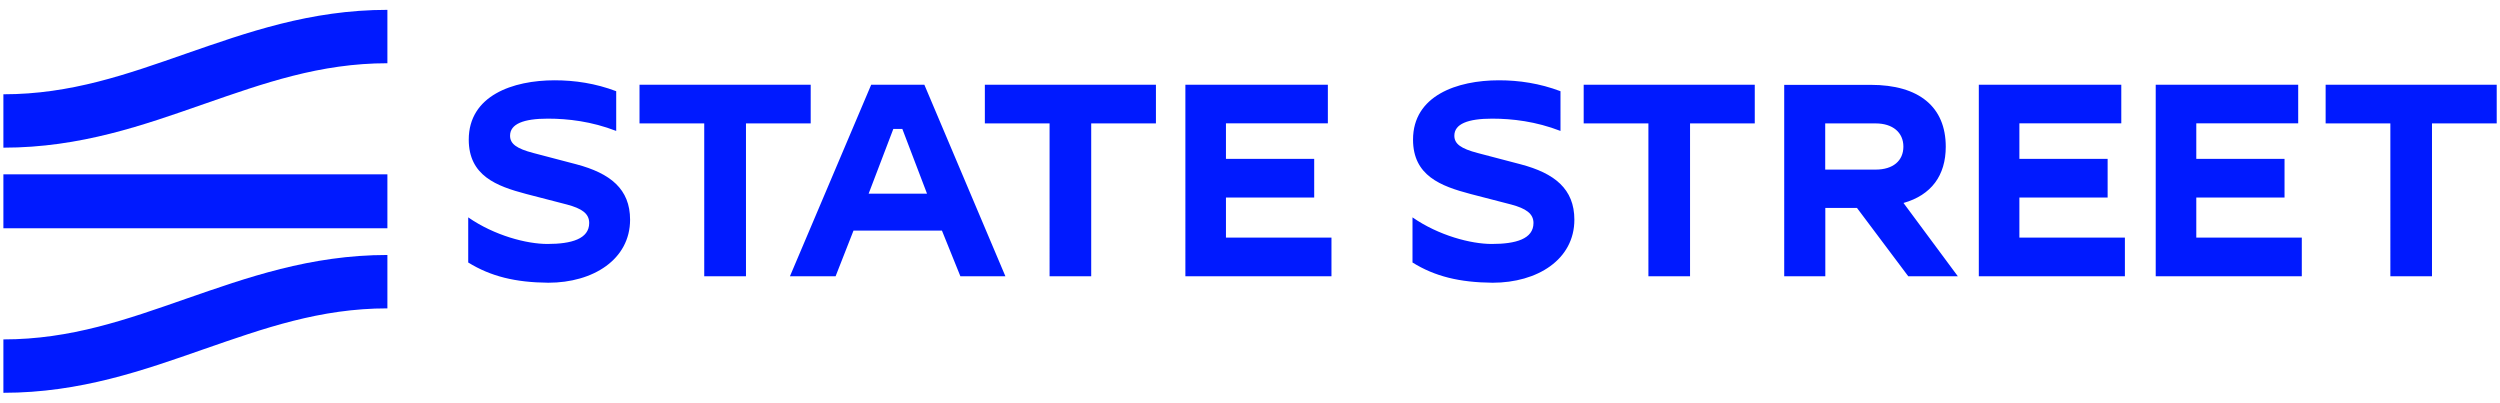
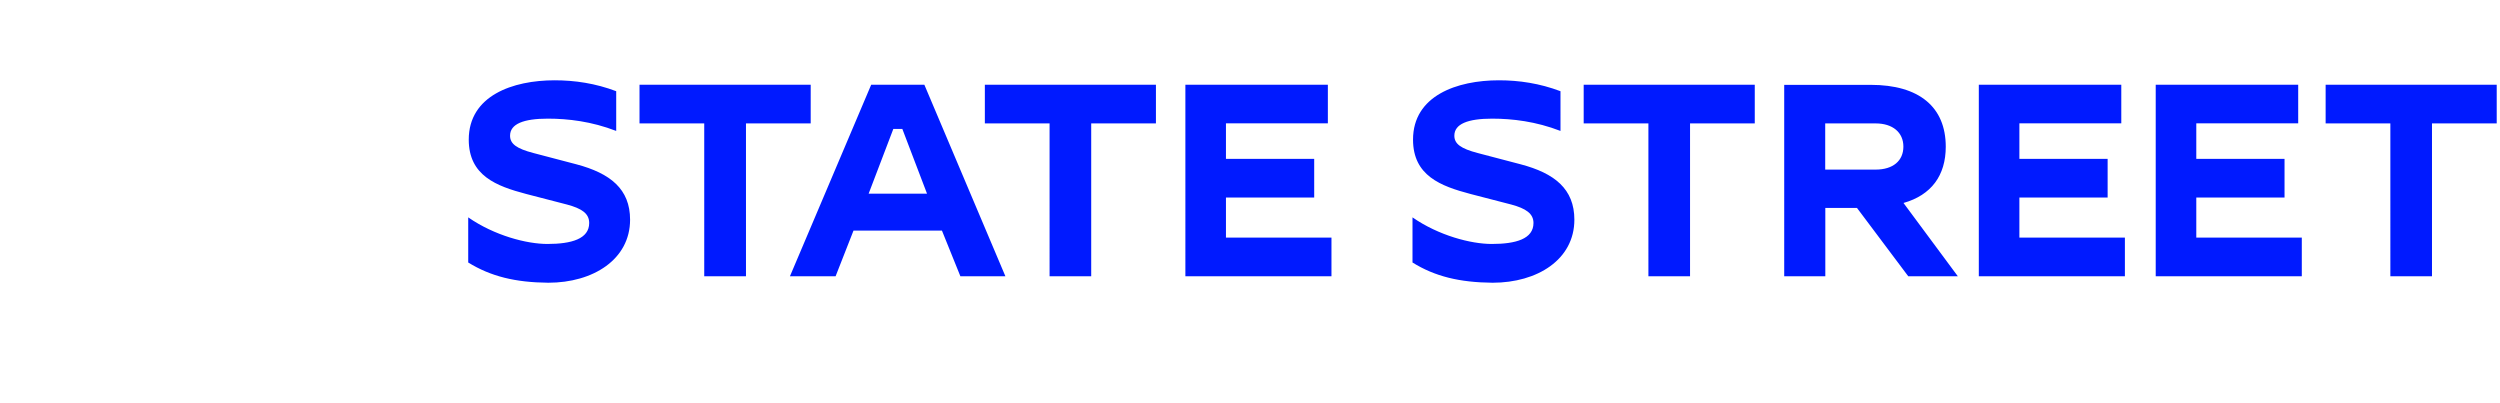
<svg xmlns="http://www.w3.org/2000/svg" version="1.1" id="Layer_1" x="0px" y="0px" width="236px" height="38px" viewBox="0 0 236 38" style="enable-background:new 0 0 236 38;" xml:space="preserve">
  <g id="Logo_00000037652624660373752390000008794841152961375404_">
    <path id="Wordmark" style="fill:#001AFF;" d="M44.2,24.78v-4.26c2.48,1.72,5.52,2.51,7.48,2.51c2.27,0,3.94-0.48,3.94-1.98                             c0-0.9-0.71-1.37-2.09-1.74l-3.86-1c-2.8-0.74-5.42-1.72-5.42-5.13c0-4.15,4.15-5.6,8.11-5.6c1.9,0,3.86,0.29,5.81,1.03v3.75                             c-2.33-0.9-4.55-1.16-6.45-1.16c-2.3,0-3.57,0.5-3.57,1.61c0,0.77,0.61,1.22,2.22,1.64l4.04,1.06c3.2,0.85,5.07,2.33,5.07,5.23                             c0,3.75-3.49,5.95-7.72,5.95C48.66,26.66,46.34,26.1,44.2,24.78z M66.48,26.08h3.94V11.65h6.11V8H60.37v3.65h6.11V26.08z                              M74.57,26.08h4.31l1.69-4.31h8.35l1.74,4.31h4.25L87.26,8h-5.02L74.57,26.08z M82,18.28l2.33-6.11h0.85l2.33,6.11H82z                              M111.89,26.08h13.8v-3.65h-9.96v-3.78h8.33V15h-8.33v-3.36h9.62V8h-13.45V26.08z M140.9,26.69c4.23,0,7.72-2.19,7.72-5.95                             c0-2.91-1.88-4.39-5.07-5.23l-4.04-1.06c-1.61-0.42-2.22-0.87-2.22-1.64c0-1.11,1.27-1.61,3.57-1.61c1.9,0,4.12,0.26,6.45,1.16                             V8.61c-1.96-0.74-3.91-1.03-5.81-1.03c-3.96,0-8.11,1.45-8.11,5.6c0,3.41,2.62,4.39,5.42,5.13l3.86,1                             c1.37,0.37,2.09,0.85,2.09,1.74c0,1.51-1.67,1.98-3.94,1.98c-1.96,0-5-0.79-7.48-2.51v4.26C135.46,26.1,137.79,26.66,140.9,26.69                             z M155.6,26.08h3.94V11.65h6.11V8h-16.15v3.65h6.11V26.08z M225.64,26.08h3.94V11.65h6.11V8h-16.15v3.65h6.11V26.08z                              M186.79,26.08h13.8v-3.65h-9.96v-3.78h8.33V15h-8.33v-3.36h9.62V8h-13.45V26.08z M203.49,26.08h13.8v-3.65h-9.96v-3.78h8.33V15                             h-8.33v-3.36h9.62V8h-13.45V26.08z M168.42,26.08h3.89v-6.45h2.99l4.84,6.45h4.68l-5.13-6.92c2.62-0.74,3.99-2.59,3.99-5.31                             c0-3.75-2.51-5.84-7.08-5.84h-8.17V26.08z M172.3,16.01v-4.36h4.76c1.61,0,2.62,0.85,2.62,2.19s-0.98,2.17-2.62,2.17H172.3z                              M99.07,26.08h3.94V11.65h6.11V8H92.97v3.65h6.11V26.08z" />
-     <path id="Symbol" style="fill:#001AFF;" d="M17.6,5.05c5.68-1.97,11.69-4.12,18.97-4.12l0,5.04c-6.37,0-11.64,1.88-17.32,3.85                             c-5.64,1.97-11.64,4.12-18.93,4.12V8.9C6.69,8.9,11.96,7.02,17.6,5.05z M0.32,16.46h36.25v5.09h-2.65H0.32V16.46z M0.32,32.04                             c6.37,0,11.64-1.88,17.28-3.85c5.68-1.97,11.69-4.12,18.97-4.12v5.04c-6.37,0-11.64,1.88-17.32,3.85                             c-5.64,1.97-11.64,4.12-18.93,4.12C0.32,37.08,0.32,32.04,0.32,32.04z" />
  </g>
</svg>